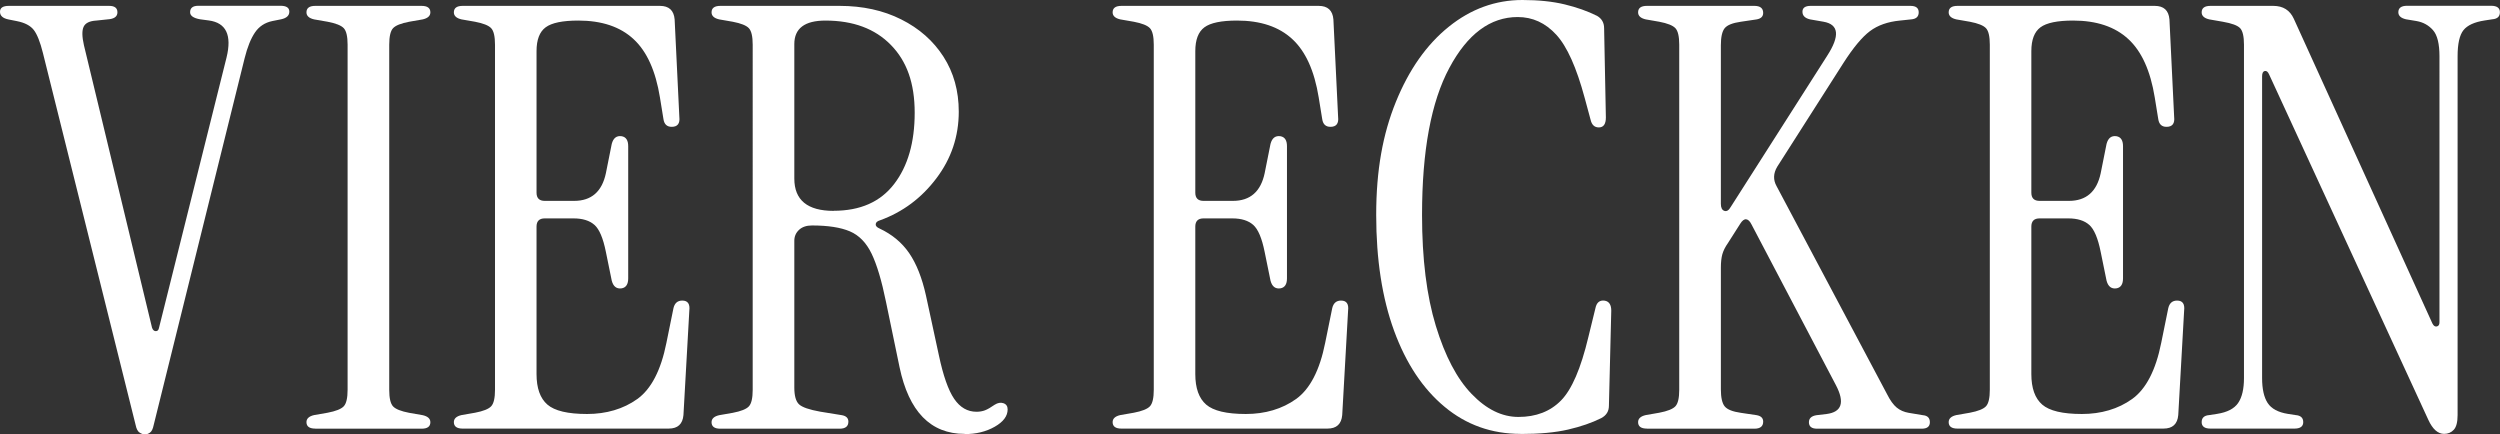
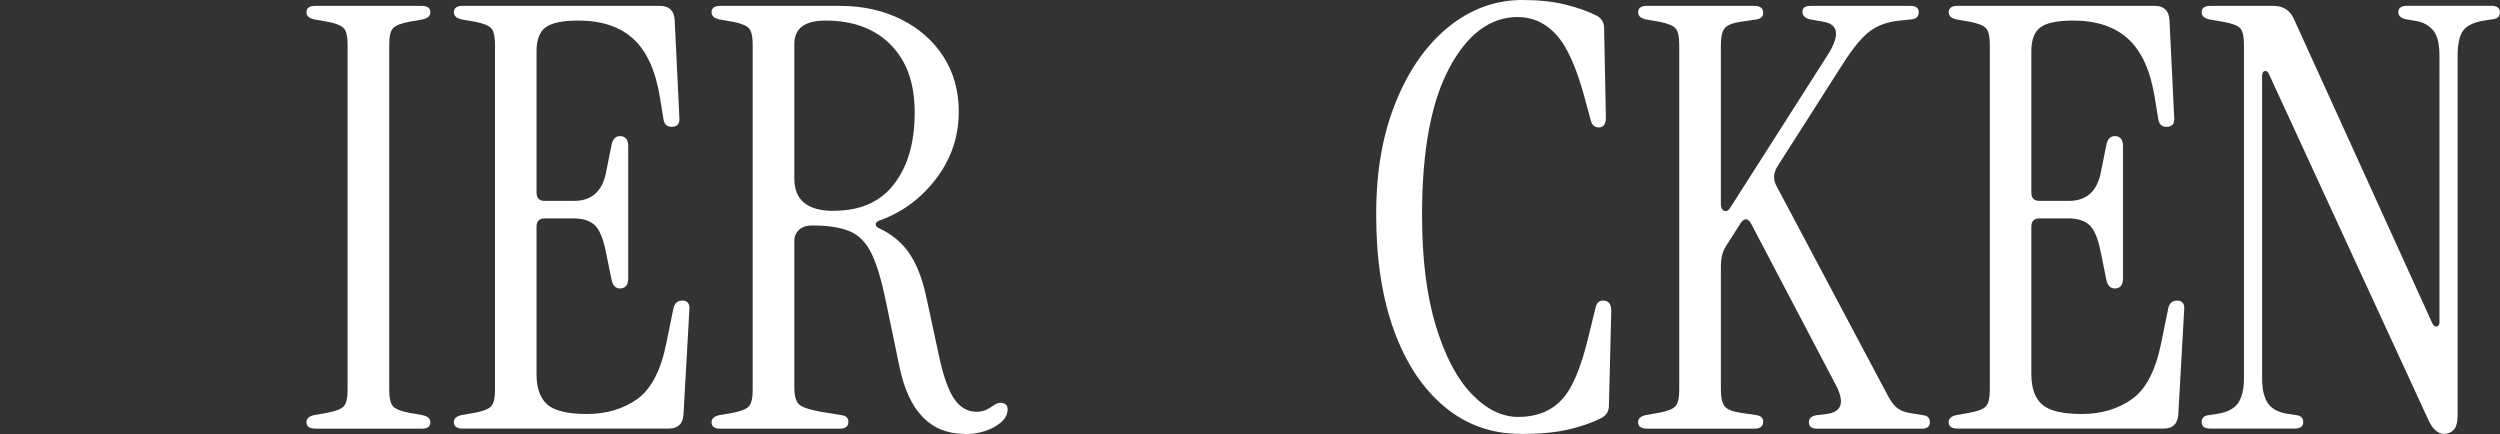
<svg xmlns="http://www.w3.org/2000/svg" id="Layer_2" data-name="Layer 2" viewBox="0 0 255.25 44.36">
  <rect x="0" y="0" width="255.25" height="44.36" fill="#333333" stroke="none" />
  <defs>
    <style>
      .cls-1 {
        fill: #fff;
      }
    </style>
  </defs>
  <g id="Layer_1-2" data-name="Layer 1">
    <g>
-       <path class="cls-1" d="M14.81,44.36c-.16,0-.34-.06-.54-.18-.2-.12-.34-.38-.42-.78L4.38,5.4c-.28-1.12-.59-1.9-.93-2.34-.34-.44-.91-.74-1.71-.9l-.9-.18c-.56-.12-.84-.38-.84-.78s.3-.6.9-.6h10.25c.56,0,.84.22.84.66s-.34.68-1.02.72l-1.14.12c-.68.04-1.11.25-1.29.63-.18.38-.17,1.01.03,1.89l6.95,28.83c.08.24.21.36.39.36s.29-.12.33-.36l6.89-27.58c.56-2.28-.04-3.54-1.8-3.78l-.9-.12c-.68-.12-1.02-.36-1.02-.72,0-.44.28-.66.84-.66h8.39c.6,0,.9.2.9.6s-.28.66-.84.78l-.9.18c-.76.16-1.35.55-1.77,1.17-.42.62-.77,1.49-1.05,2.61l-9.29,37.47c-.08.4-.21.66-.39.78-.18.12-.35.18-.51.18Z" />
      <path class="cls-1" d="M32.19,43.76c-.6,0-.9-.22-.9-.66,0-.36.26-.6.78-.72l1.38-.24c.84-.16,1.39-.38,1.65-.66.26-.28.39-.84.39-1.68V4.56c0-.84-.13-1.4-.39-1.68-.26-.28-.81-.5-1.65-.66l-1.38-.24c-.52-.12-.78-.36-.78-.72,0-.44.3-.66.9-.66h10.85c.6,0,.9.22.9.66,0,.36-.26.6-.78.72l-1.38.24c-.84.16-1.39.38-1.65.66-.26.28-.39.84-.39,1.68v35.25c0,.84.13,1.4.39,1.68.26.28.81.5,1.65.66l1.38.24c.52.12.78.36.78.72,0,.44-.3.66-.9.66h-10.85Z" />
      <path class="cls-1" d="M47.24,43.76c-.6,0-.9-.22-.9-.66,0-.36.26-.6.78-.72l1.38-.24c.84-.16,1.39-.38,1.65-.66.26-.28.39-.84.39-1.68V4.56c0-.84-.13-1.4-.39-1.68-.26-.28-.81-.5-1.65-.66l-1.38-.24c-.52-.12-.78-.36-.78-.72,0-.44.3-.66.9-.66h20.14c.92,0,1.42.46,1.5,1.38l.48,9.95c.08.68-.18,1.02-.78,1.02-.48,0-.76-.26-.84-.78l-.36-2.22c-.44-2.72-1.34-4.71-2.7-5.96-1.36-1.26-3.24-1.89-5.64-1.89-1.6,0-2.71.23-3.33.69-.62.46-.93,1.27-.93,2.43v14.45c0,.56.28.84.84.84h3c1.76,0,2.84-.94,3.24-2.82l.6-3c.16-.6.5-.86,1.02-.78.44.08.66.42.66,1.02v13.49c0,.6-.22.94-.66,1.02-.52.08-.86-.18-1.02-.78l-.6-2.94c-.28-1.4-.67-2.32-1.17-2.76-.5-.44-1.21-.66-2.13-.66h-2.94c-.56,0-.84.28-.84.84v15.05c0,1.44.37,2.48,1.11,3.12.74.64,2.09.96,4.05.96s3.71-.51,5.13-1.53c1.42-1.02,2.41-2.93,2.97-5.73l.72-3.54c.12-.52.42-.78.9-.78.56,0,.8.34.72,1.02l-.6,10.67c-.08.92-.58,1.38-1.5,1.38h-21.04Z" />
      <path class="cls-1" d="M98.49,44.3c-3.48,0-5.7-2.28-6.65-6.83l-1.38-6.65c-.44-2.16-.93-3.8-1.47-4.92-.54-1.12-1.28-1.88-2.22-2.28-.94-.4-2.23-.6-3.87-.6-.56,0-1,.15-1.32.45-.32.3-.48.67-.48,1.11v14.99c0,.84.16,1.41.48,1.71.32.3,1.04.55,2.16.75l2.22.36c.44.08.66.3.66.66,0,.48-.3.72-.9.72h-12.17c-.6,0-.9-.22-.9-.66,0-.36.26-.6.78-.72l1.38-.24c.84-.16,1.39-.38,1.65-.66.26-.28.39-.84.39-1.68V4.56c0-.84-.13-1.4-.39-1.68-.26-.28-.81-.5-1.65-.66l-1.38-.24c-.52-.12-.78-.36-.78-.72,0-.44.3-.66.9-.66h12.17c2.36,0,4.46.46,6.29,1.38,1.84.92,3.28,2.19,4.32,3.81,1.04,1.62,1.56,3.49,1.56,5.61,0,2.52-.76,4.79-2.28,6.8-1.52,2.02-3.44,3.45-5.75,4.29-.28.08-.43.21-.45.39-.02.18.11.33.39.45,1.28.6,2.29,1.44,3.03,2.52.74,1.08,1.31,2.52,1.71,4.32l1.32,6.11c.44,2.08.96,3.56,1.56,4.44.6.88,1.36,1.32,2.28,1.32.32,0,.61-.05.87-.15.26-.1.59-.29.99-.57.32-.2.62-.25.9-.15.28.1.42.31.42.63,0,.68-.44,1.27-1.32,1.77-.88.5-1.9.75-3.06.75ZM85.12,21.52c2.72,0,4.77-.91,6.17-2.73,1.4-1.82,2.1-4.25,2.1-7.28s-.81-5.27-2.43-6.92c-1.62-1.66-3.85-2.49-6.68-2.49-2.12,0-3.18.8-3.18,2.4v13.73c0,2.2,1.34,3.3,4.02,3.3Z" />
-       <path class="cls-1" d="M114.5,43.76c-.6,0-.9-.22-.9-.66,0-.36.26-.6.78-.72l1.38-.24c.84-.16,1.39-.38,1.65-.66.26-.28.39-.84.39-1.68V4.56c0-.84-.13-1.4-.39-1.68-.26-.28-.81-.5-1.65-.66l-1.38-.24c-.52-.12-.78-.36-.78-.72,0-.44.3-.66.9-.66h20.14c.92,0,1.42.46,1.5,1.38l.48,9.95c.08.68-.18,1.02-.78,1.02-.48,0-.76-.26-.84-.78l-.36-2.22c-.44-2.72-1.34-4.71-2.7-5.96-1.36-1.26-3.24-1.89-5.64-1.89-1.6,0-2.71.23-3.33.69-.62.46-.93,1.27-.93,2.43v14.45c0,.56.28.84.84.84h3c1.76,0,2.84-.94,3.24-2.82l.6-3c.16-.6.5-.86,1.02-.78.44.08.66.42.66,1.02v13.49c0,.6-.22.94-.66,1.02-.52.08-.86-.18-1.02-.78l-.6-2.94c-.28-1.4-.67-2.32-1.17-2.76-.5-.44-1.21-.66-2.13-.66h-2.94c-.56,0-.84.28-.84.84v15.05c0,1.44.37,2.48,1.11,3.12.74.64,2.09.96,4.05.96s3.71-.51,5.13-1.53c1.42-1.02,2.41-2.93,2.97-5.73l.72-3.54c.12-.52.42-.78.9-.78.56,0,.8.34.72,1.02l-.6,10.67c-.08.92-.58,1.38-1.5,1.38h-21.04Z" />
      <path class="cls-1" d="M155.26,44.3c-2.96,0-5.55-.92-7.76-2.76-2.22-1.84-3.94-4.43-5.16-7.76-1.22-3.34-1.83-7.28-1.83-11.84s.67-8.24,2.01-11.54c1.34-3.3,3.14-5.85,5.4-7.67,2.26-1.82,4.77-2.73,7.52-2.73,1.64,0,3.08.15,4.32.45,1.24.3,2.34.69,3.3,1.17.48.28.72.7.72,1.26l.18,9.11c0,.68-.24,1.02-.72,1.02-.44,0-.72-.26-.84-.78l-.6-2.22c-.84-3.12-1.81-5.28-2.91-6.47-1.1-1.2-2.41-1.8-3.93-1.8-2.8,0-5.13,1.73-6.98,5.19-1.86,3.46-2.79,8.46-2.79,15.02,0,4.48.47,8.25,1.41,11.33.94,3.08,2.16,5.4,3.66,6.95,1.5,1.56,3.09,2.34,4.77,2.34,1.8,0,3.25-.56,4.35-1.68,1.1-1.12,2.03-3.28,2.79-6.47l.72-2.94c.12-.6.44-.86.96-.78.44.08.66.42.66,1.02l-.24,9.71c0,.56-.26.98-.78,1.26-.96.48-2.09.87-3.39,1.17-1.3.3-2.91.45-4.83.45Z" />
      <path class="cls-1" d="M168.15,43.76c-.6,0-.9-.22-.9-.66,0-.36.26-.6.78-.72l1.38-.24c.84-.16,1.39-.38,1.65-.66.26-.28.39-.84.39-1.68V4.56c0-.84-.13-1.4-.39-1.68-.26-.28-.81-.5-1.65-.66l-1.38-.24c-.52-.12-.78-.36-.78-.72,0-.44.3-.66.9-.66h10.97c.6,0,.9.24.9.72,0,.36-.22.58-.66.66l-1.62.24c-.84.12-1.39.34-1.65.66-.26.32-.39.9-.39,1.74v16.19c0,.4.12.64.36.72.24.08.46-.06.66-.42l9.83-15.41c1.32-2.04,1.2-3.2-.36-3.48l-1.38-.24c-.52-.12-.78-.38-.78-.78s.28-.6.84-.6h10.19c.56,0,.84.22.84.66s-.26.68-.78.72l-1.14.12c-1.24.12-2.26.48-3.06,1.08-.8.6-1.7,1.68-2.7,3.24l-6.77,10.61c-.4.68-.42,1.34-.06,1.98l11.27,21.22c.32.64.65,1.1.99,1.38.34.28.75.46,1.23.54l1.44.24c.48.04.72.28.72.72s-.28.66-.84.66h-10.67c-.56,0-.84-.22-.84-.66,0-.4.26-.64.78-.72l1.02-.12c1.56-.2,1.88-1.18.96-2.94l-8.63-16.43c-.16-.32-.34-.49-.54-.51-.2-.02-.4.13-.6.45l-1.26,1.98c-.28.4-.47.78-.57,1.14-.1.36-.15.82-.15,1.38v12.41c0,.84.13,1.42.39,1.74.26.32.81.54,1.65.66l1.62.24c.44.08.66.3.66.66,0,.48-.3.72-.9.72h-10.97Z" />
      <path class="cls-1" d="M199.86,43.76c-.6,0-.9-.22-.9-.66,0-.36.26-.6.78-.72l1.38-.24c.84-.16,1.39-.38,1.65-.66.26-.28.39-.84.39-1.68V4.56c0-.84-.13-1.4-.39-1.68-.26-.28-.81-.5-1.65-.66l-1.38-.24c-.52-.12-.78-.36-.78-.72,0-.44.3-.66.9-.66h20.14c.92,0,1.42.46,1.5,1.38l.48,9.95c.08.68-.18,1.02-.78,1.02-.48,0-.76-.26-.84-.78l-.36-2.22c-.44-2.72-1.34-4.71-2.7-5.96-1.36-1.26-3.24-1.89-5.64-1.89-1.6,0-2.71.23-3.33.69-.62.46-.93,1.27-.93,2.43v14.45c0,.56.28.84.84.84h3c1.76,0,2.84-.94,3.24-2.82l.6-3c.16-.6.5-.86,1.02-.78.44.08.66.42.66,1.02v13.49c0,.6-.22.94-.66,1.02-.52.08-.86-.18-1.02-.78l-.6-2.94c-.28-1.4-.67-2.32-1.17-2.76-.5-.44-1.21-.66-2.13-.66h-2.94c-.56,0-.84.28-.84.84v15.05c0,1.44.37,2.48,1.11,3.12.74.64,2.09.96,4.05.96s3.71-.51,5.13-1.53c1.42-1.02,2.41-2.93,2.97-5.73l.72-3.54c.12-.52.42-.78.9-.78.56,0,.8.34.72,1.02l-.6,10.67c-.08.92-.58,1.38-1.5,1.38h-21.04Z" />
      <path class="cls-1" d="M249.55,44.3c-.64,0-1.18-.48-1.62-1.44l-16.25-35.25c-.12-.28-.27-.4-.45-.36-.18.04-.27.22-.27.54v30.81c0,1.12.19,1.97.57,2.55.38.58,1.07.95,2.07,1.11l.78.12c.52.04.78.28.78.72s-.3.66-.9.66h-8.57c-.6,0-.9-.22-.9-.66s.26-.68.78-.72l.78-.12c1.04-.16,1.76-.53,2.16-1.11.4-.58.6-1.43.6-2.55V4.56c0-.84-.13-1.4-.39-1.68-.26-.28-.85-.5-1.77-.66l-1.38-.24c-.52-.12-.78-.36-.78-.72,0-.44.3-.66.9-.66h6.41c1,0,1.7.44,2.1,1.32l14.15,31.11c.12.24.27.34.45.3.18-.04.27-.18.27-.42V5.75c0-1.28-.22-2.17-.66-2.67-.44-.5-1-.81-1.68-.93l-1.08-.18c-.52-.12-.78-.36-.78-.72,0-.44.3-.66.9-.66h8.57c.6,0,.9.22.9.66s-.26.68-.78.72l-.78.12c-1.04.16-1.76.49-2.16.99-.4.5-.6,1.39-.6,2.67v36.63c0,.72-.13,1.22-.39,1.5-.26.28-.59.42-.99.42Z" />
    </g>
  </g>
</svg>